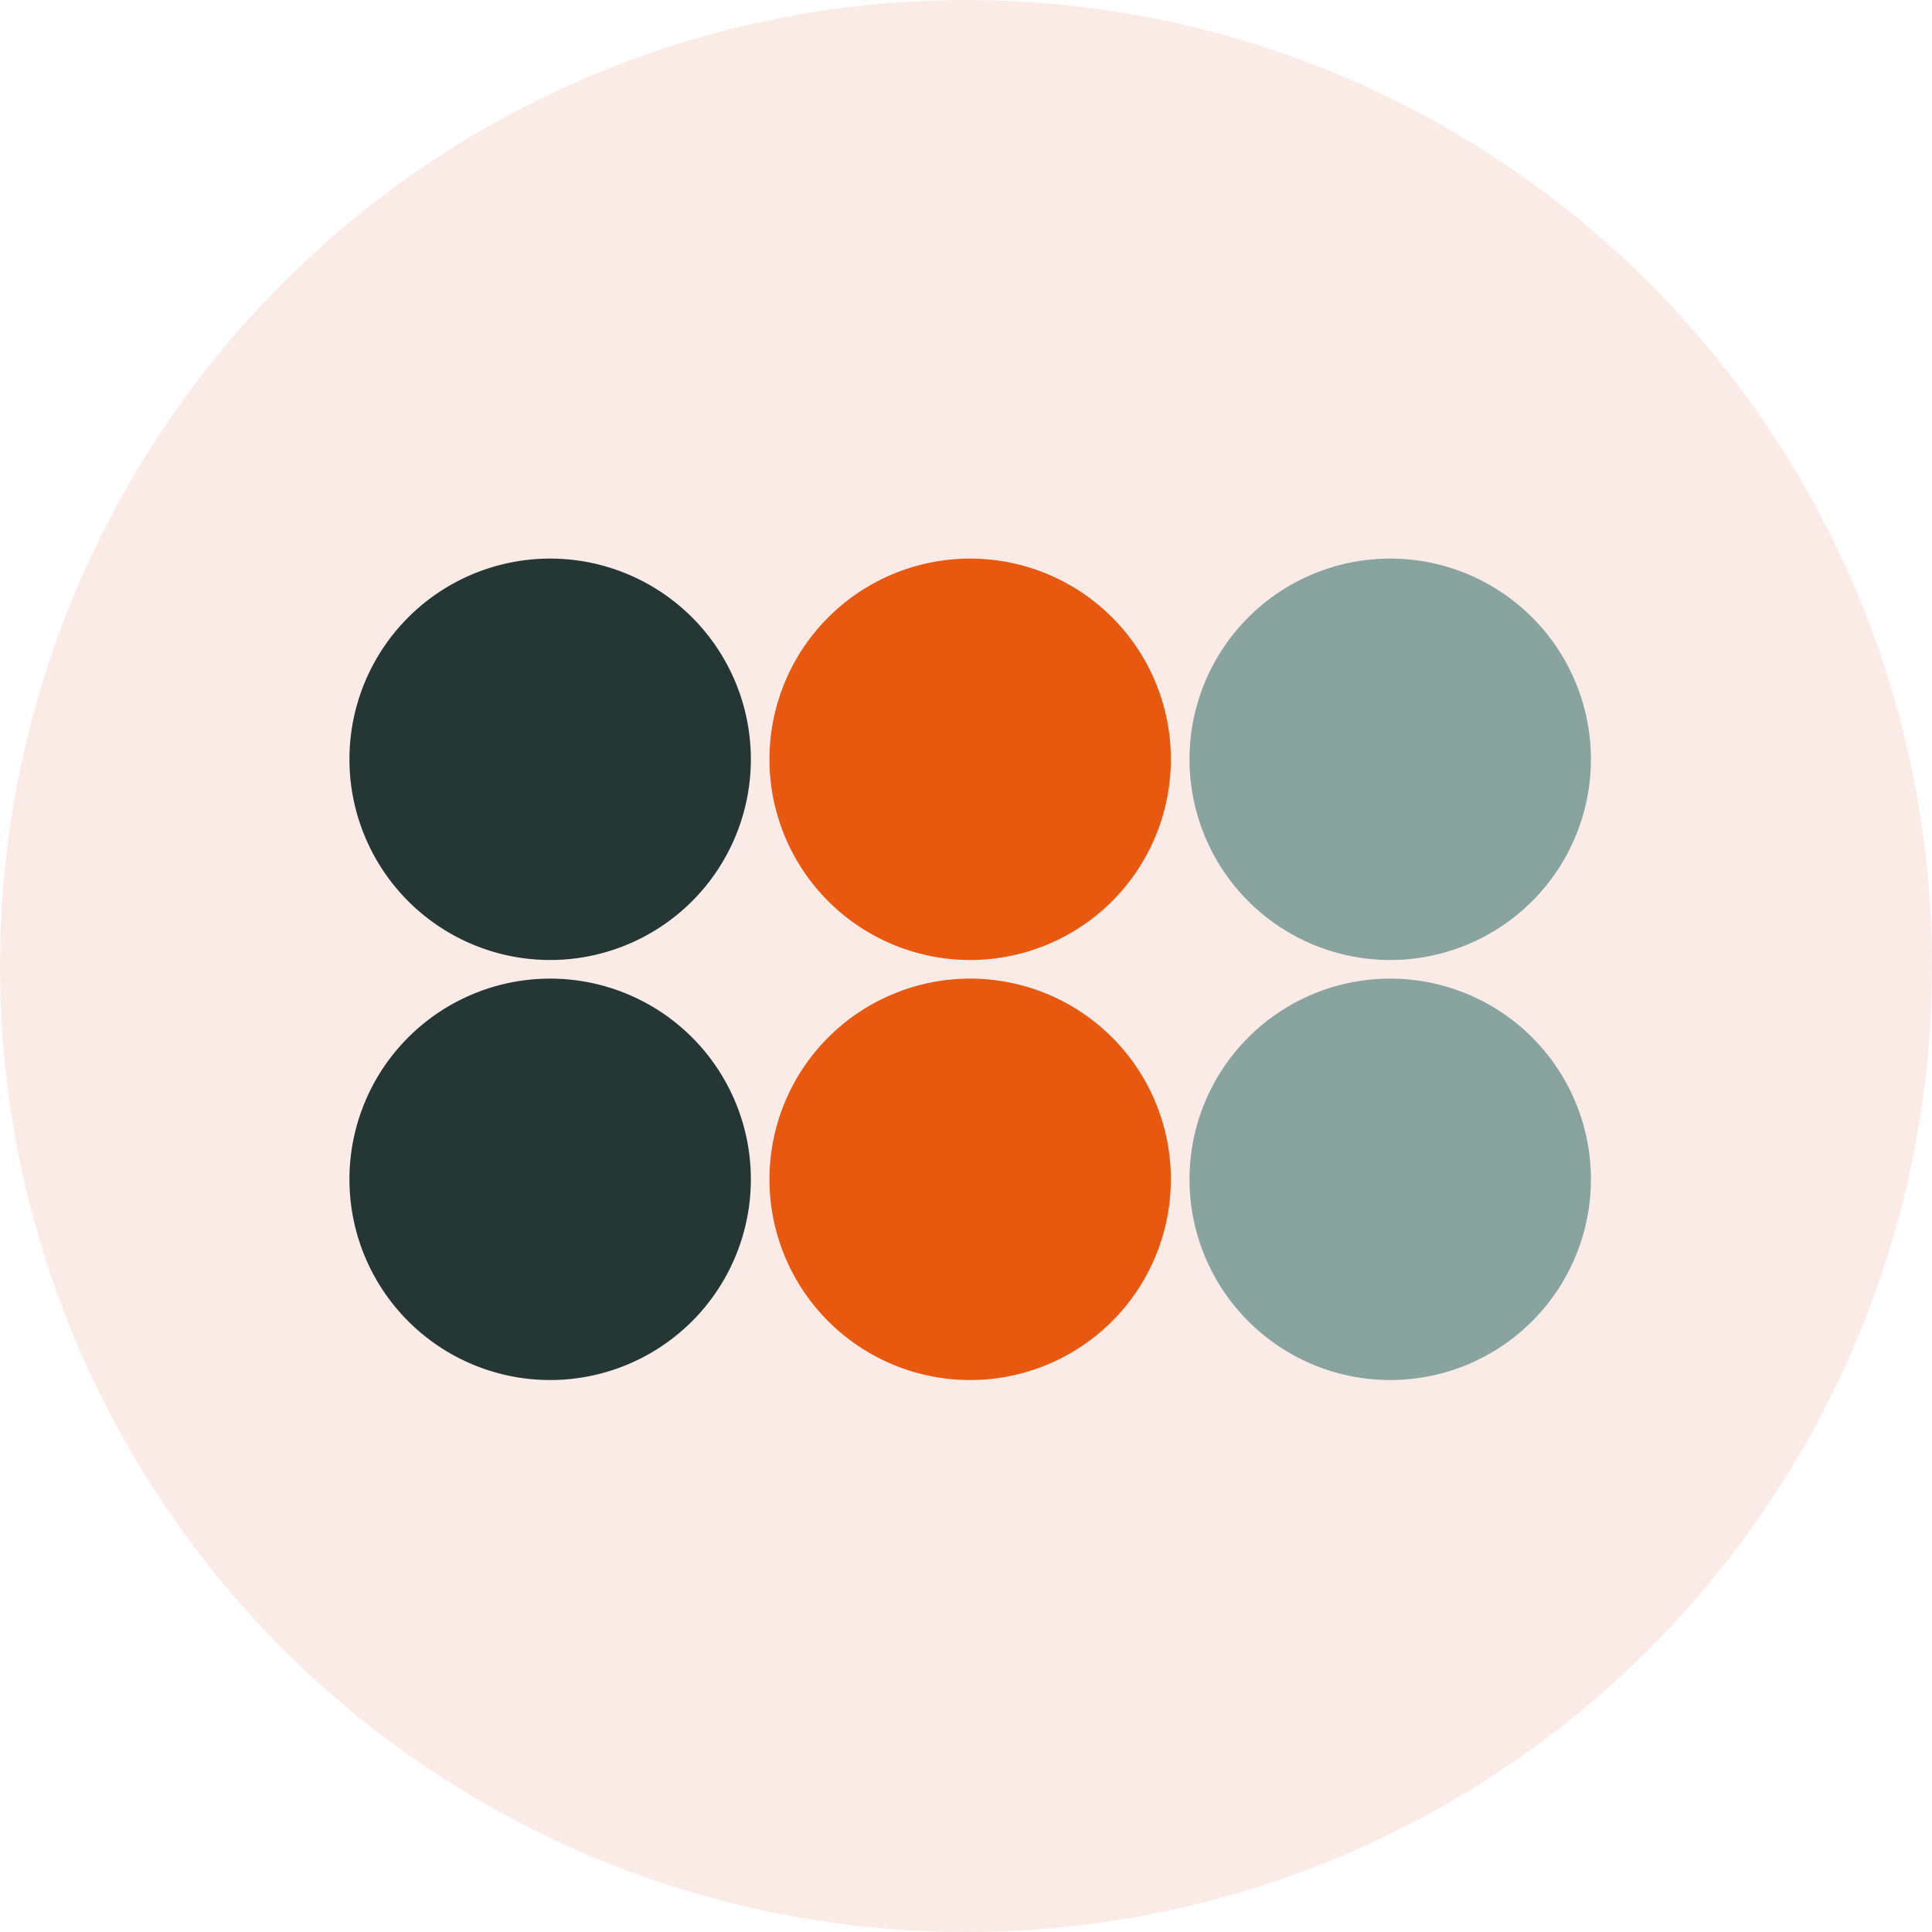
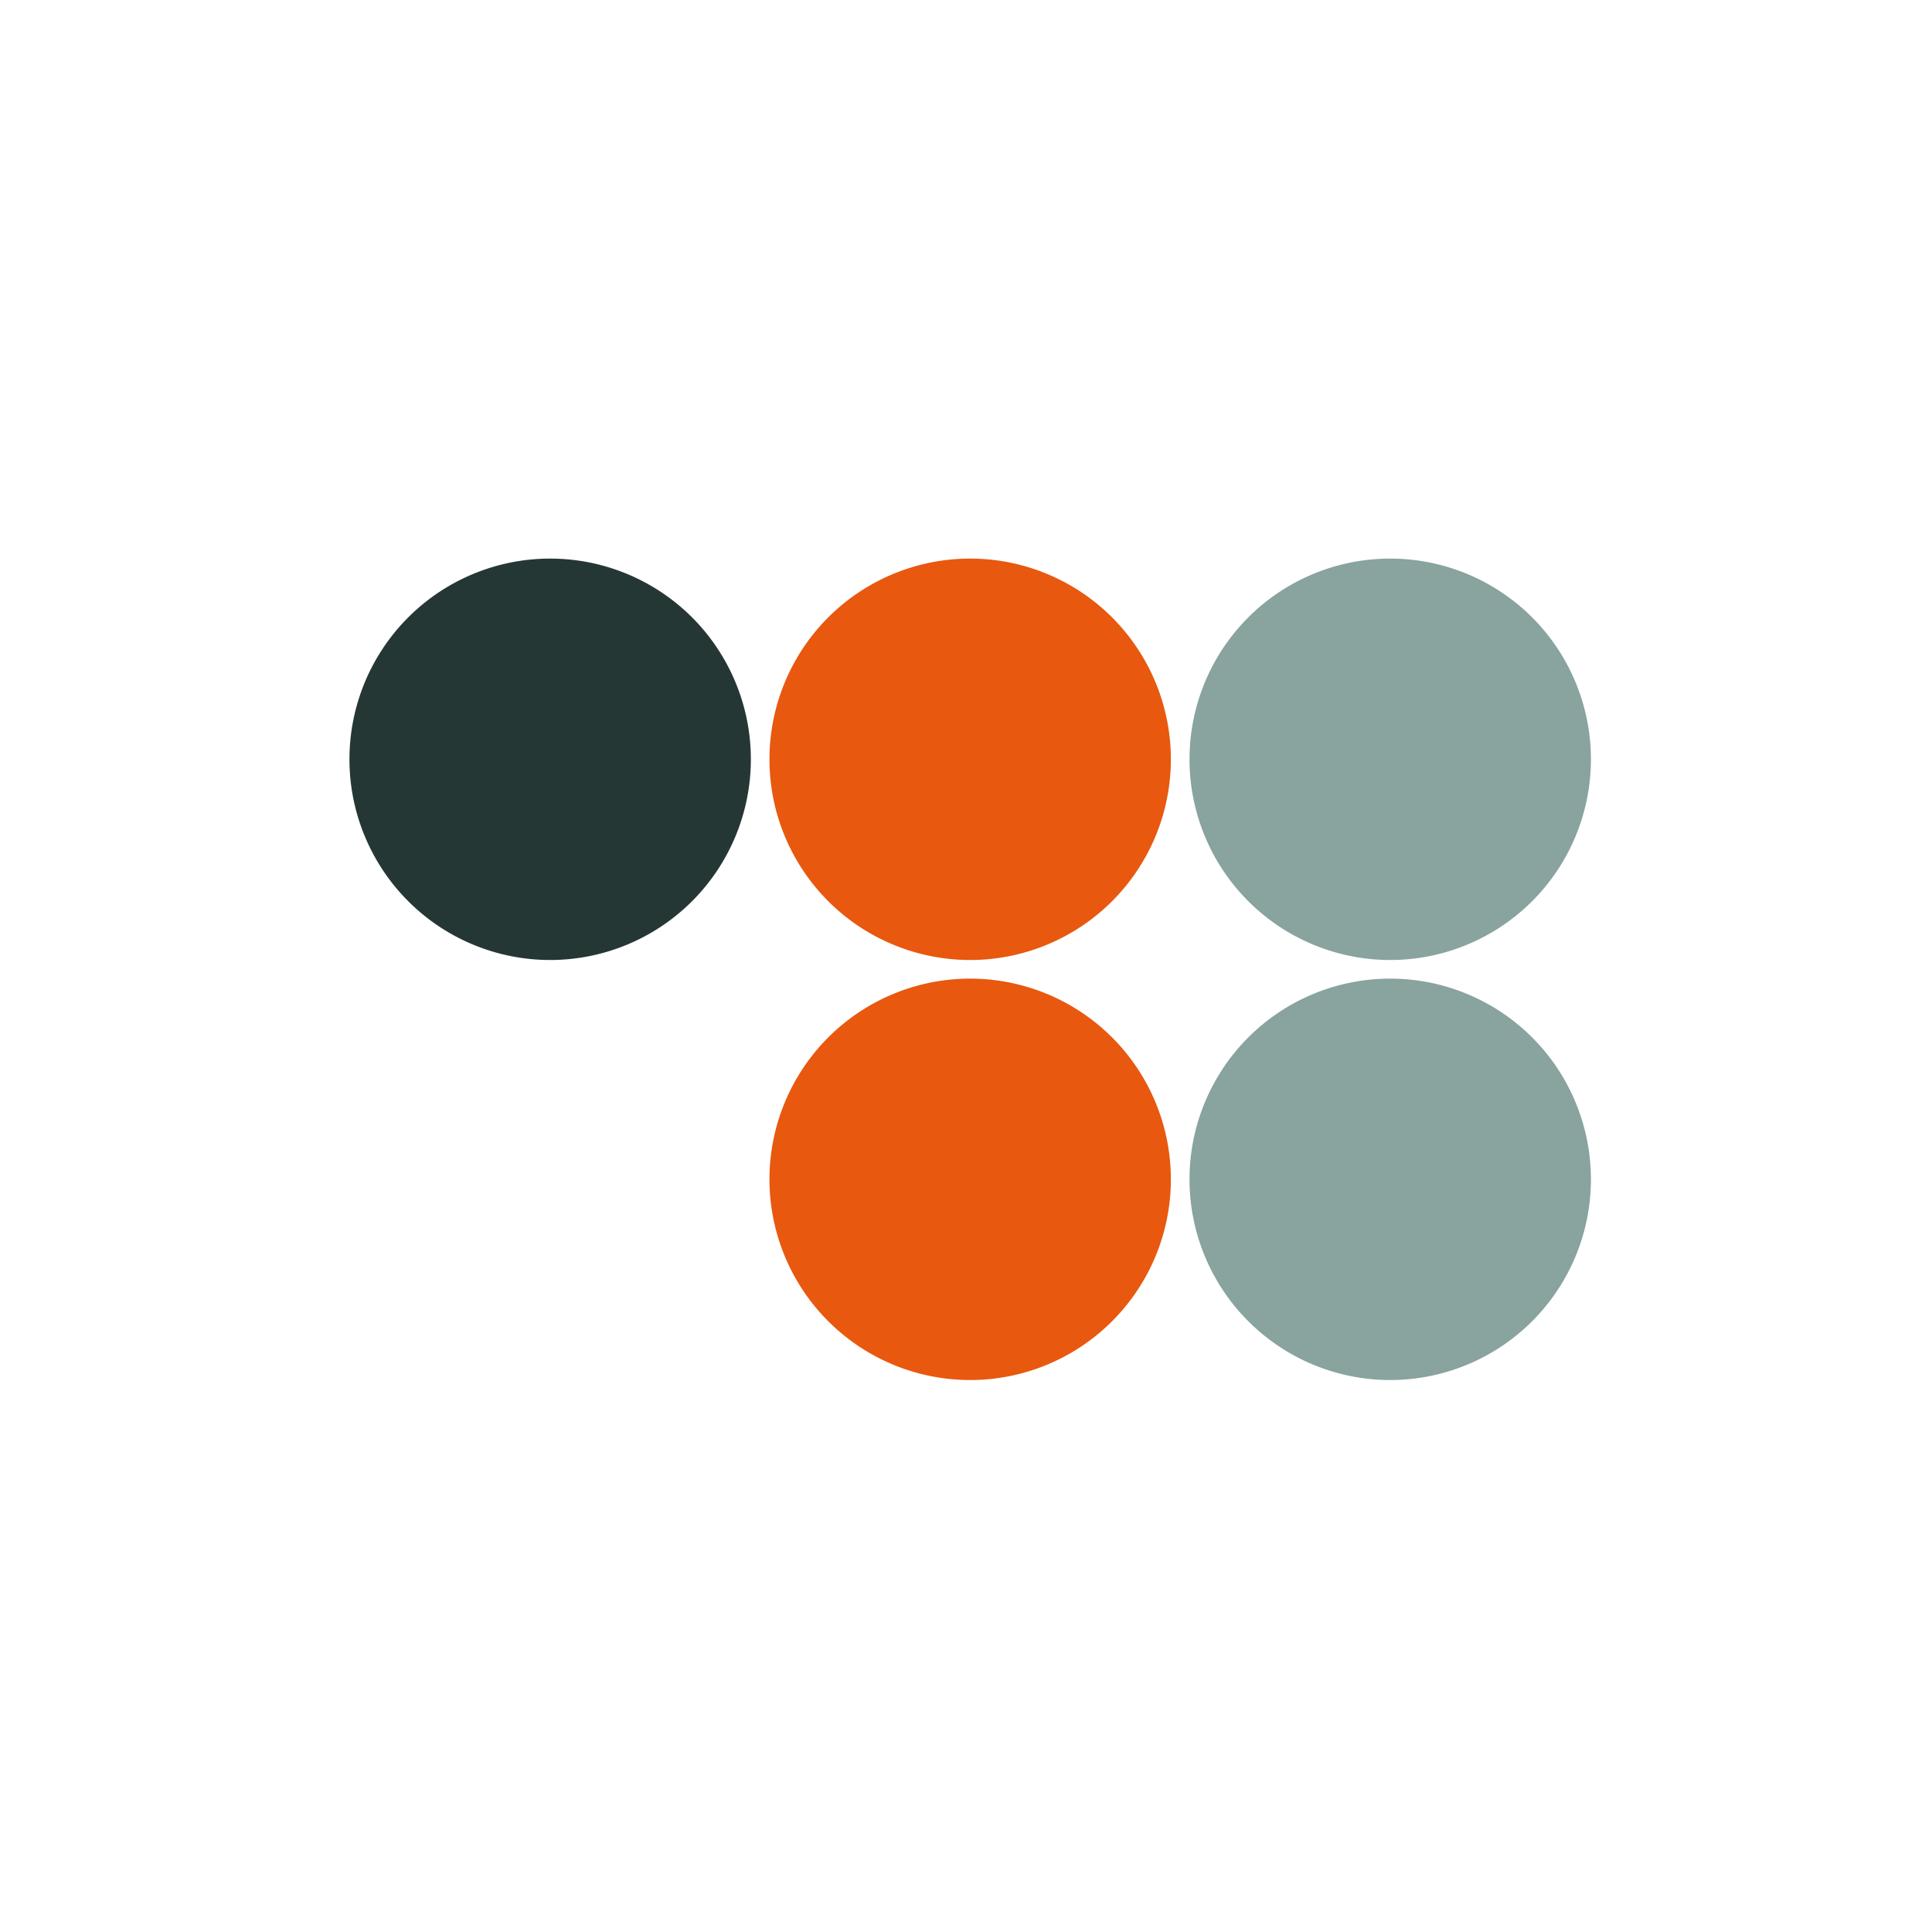
<svg xmlns="http://www.w3.org/2000/svg" width="103" height="103" viewBox="0 0 103 103">
  <g id="Group_1677" data-name="Group 1677" transform="translate(-828 -2292)">
-     <circle id="Ellipse_11" data-name="Ellipse 11" cx="51.5" cy="51.5" r="51.5" transform="translate(828 2292)" fill="#faebe7" />
    <g id="Group_1664" data-name="Group 1664" transform="translate(846.63 2321.781)">
      <g id="Group_1660" data-name="Group 1660" transform="translate(0 0)">
        <path id="Path_825" data-name="Path 825" d="M40.309,38.142a10.7,10.7,0,1,1-10.7-10.7,10.7,10.7,0,0,1,10.7,10.7" transform="translate(-18.909 -27.443)" fill="#253735" />
        <path id="Path_826" data-name="Path 826" d="M57.376,38.142a10.7,10.7,0,1,1-10.7-10.7,10.7,10.7,0,0,1,10.7,10.7" transform="translate(-13.584 -27.443)" fill="#e8580f" />
        <path id="Path_827" data-name="Path 827" d="M74.444,38.142a10.7,10.7,0,1,1-10.7-10.7,10.7,10.7,0,0,1,10.7,10.7" transform="translate(-8.258 -27.443)" fill="#89a39f" />
-         <path id="Path_828" data-name="Path 828" d="M40.309,55.21a10.7,10.7,0,1,1-10.7-10.7,10.7,10.7,0,0,1,10.7,10.7" transform="translate(-18.909 -22.118)" fill="#253735" />
        <path id="Path_829" data-name="Path 829" d="M57.376,55.21a10.7,10.7,0,1,1-10.7-10.7,10.7,10.7,0,0,1,10.7,10.7" transform="translate(-13.584 -22.118)" fill="#e8580f" />
        <path id="Path_830" data-name="Path 830" d="M74.444,55.21a10.7,10.7,0,1,1-10.7-10.7,10.7,10.7,0,0,1,10.7,10.7" transform="translate(-8.258 -22.118)" fill="#89a39f" />
      </g>
    </g>
  </g>
</svg>